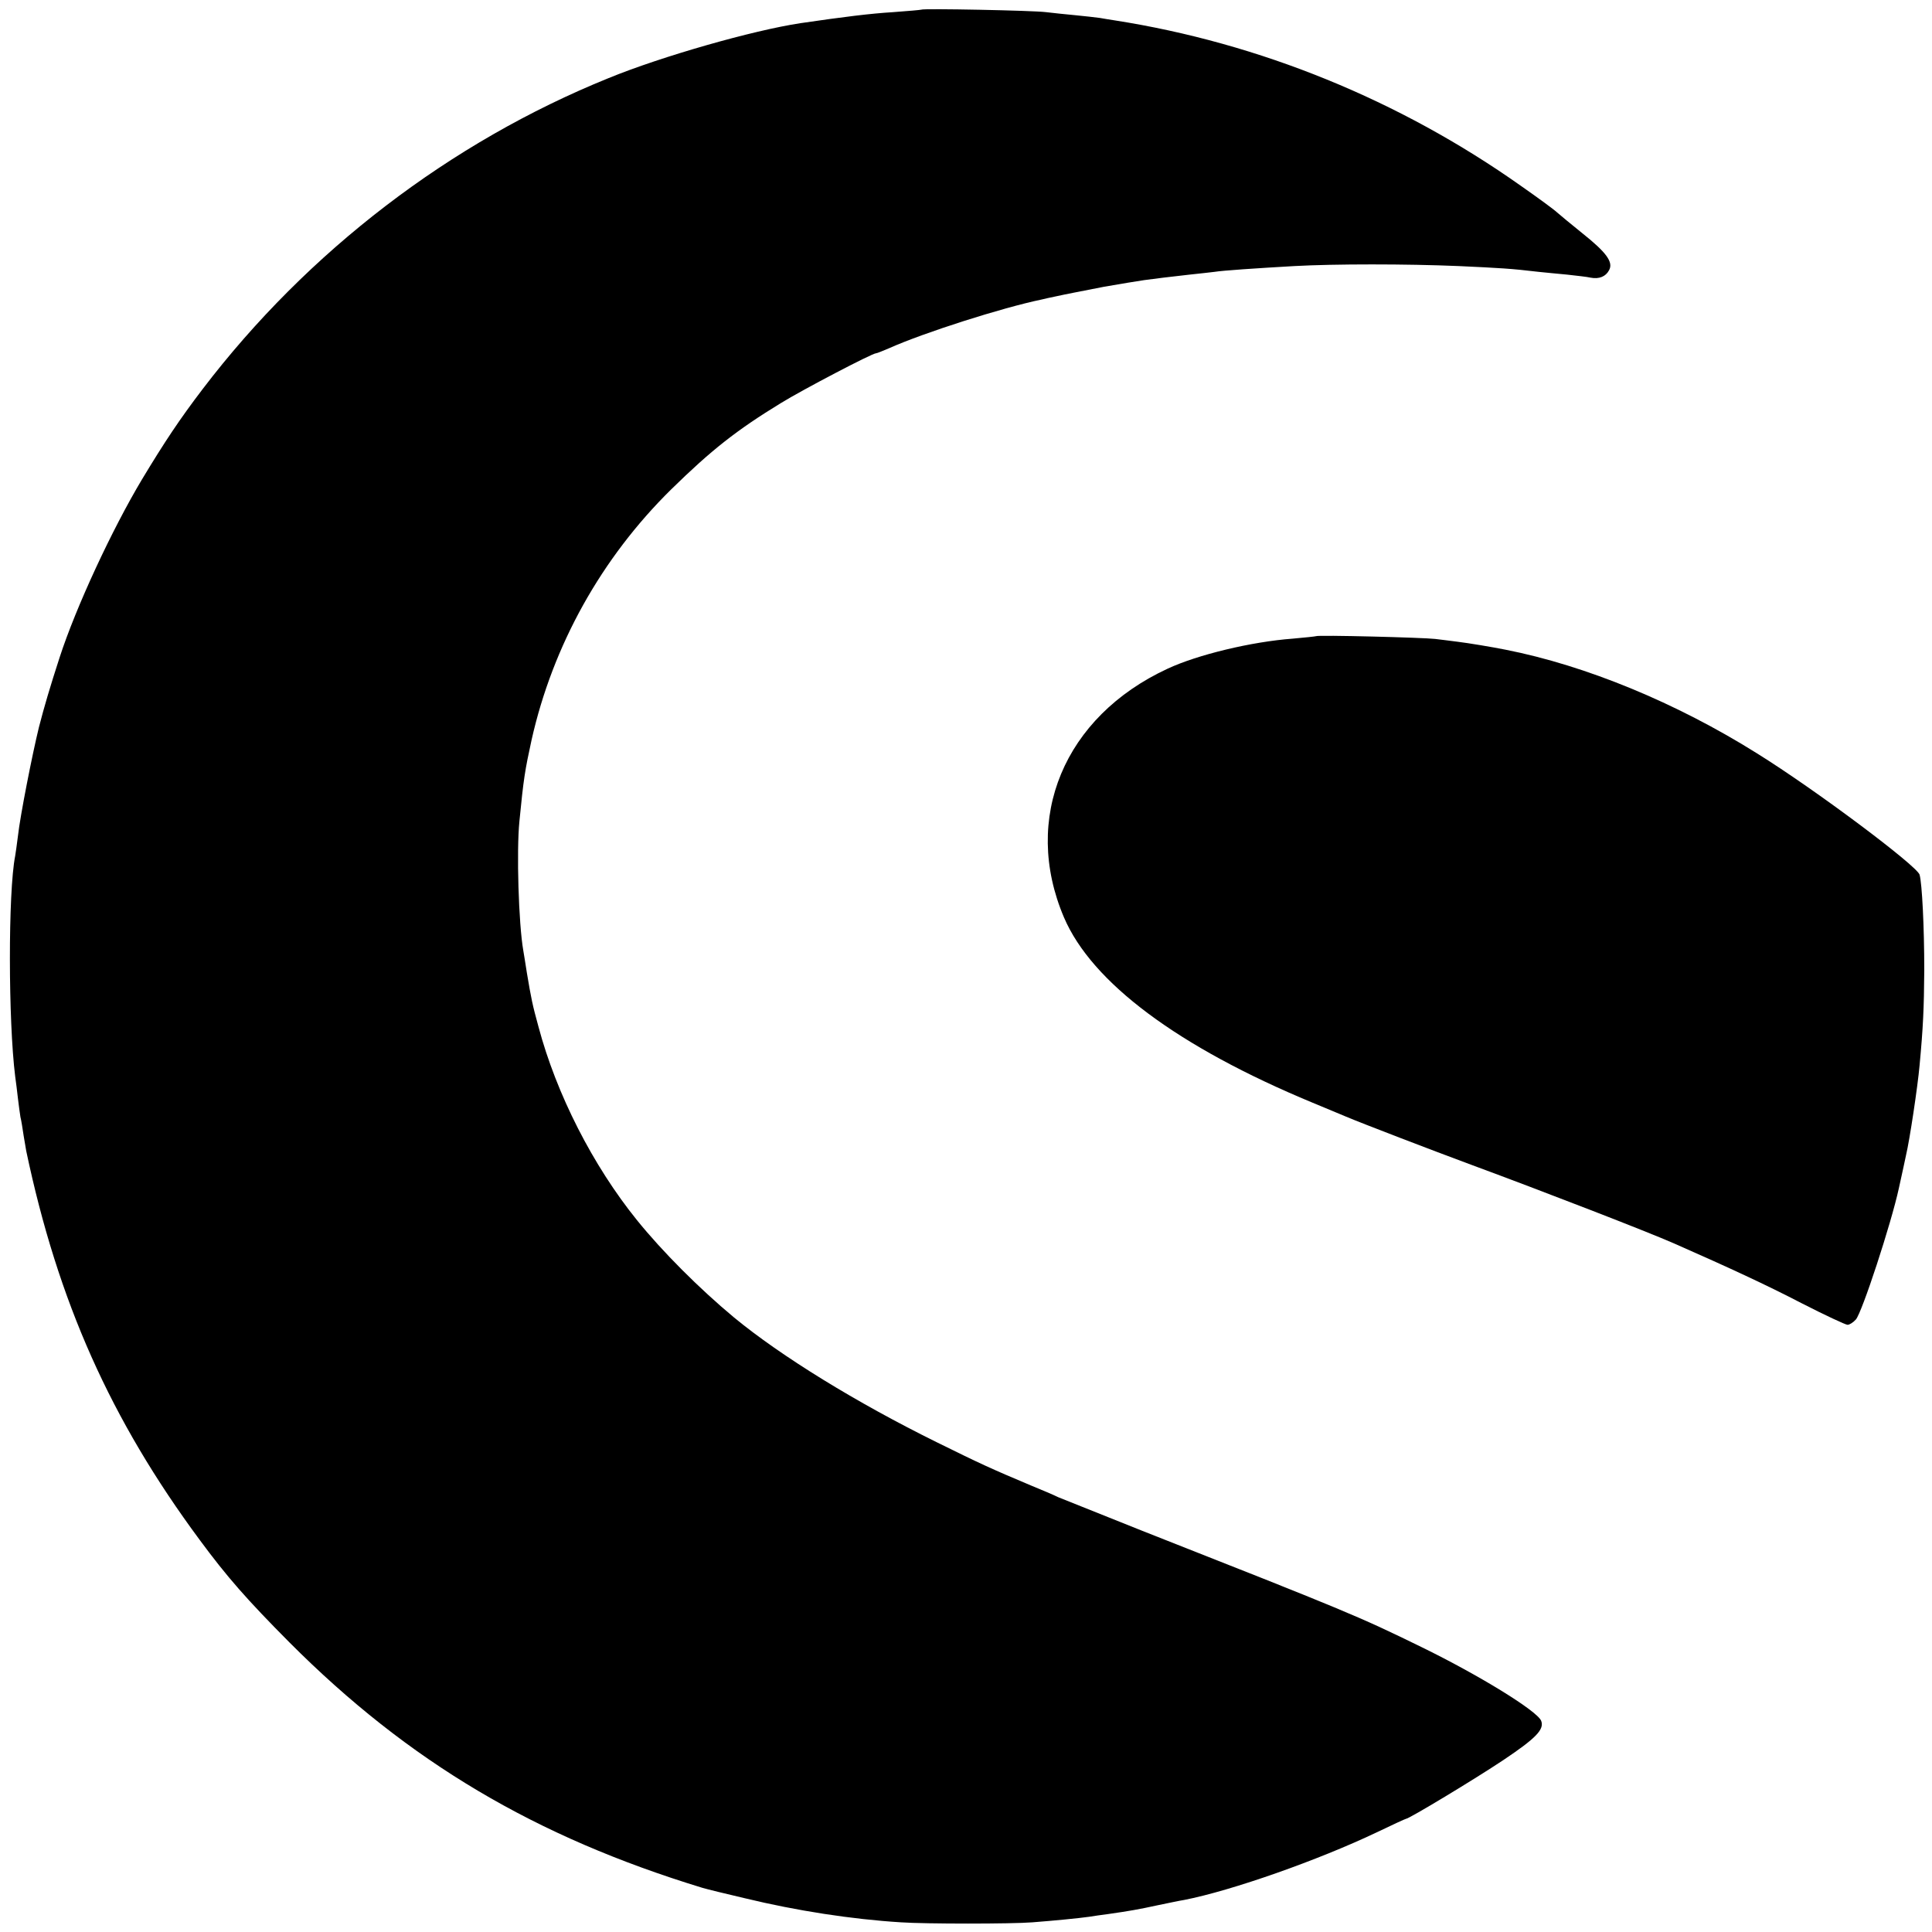
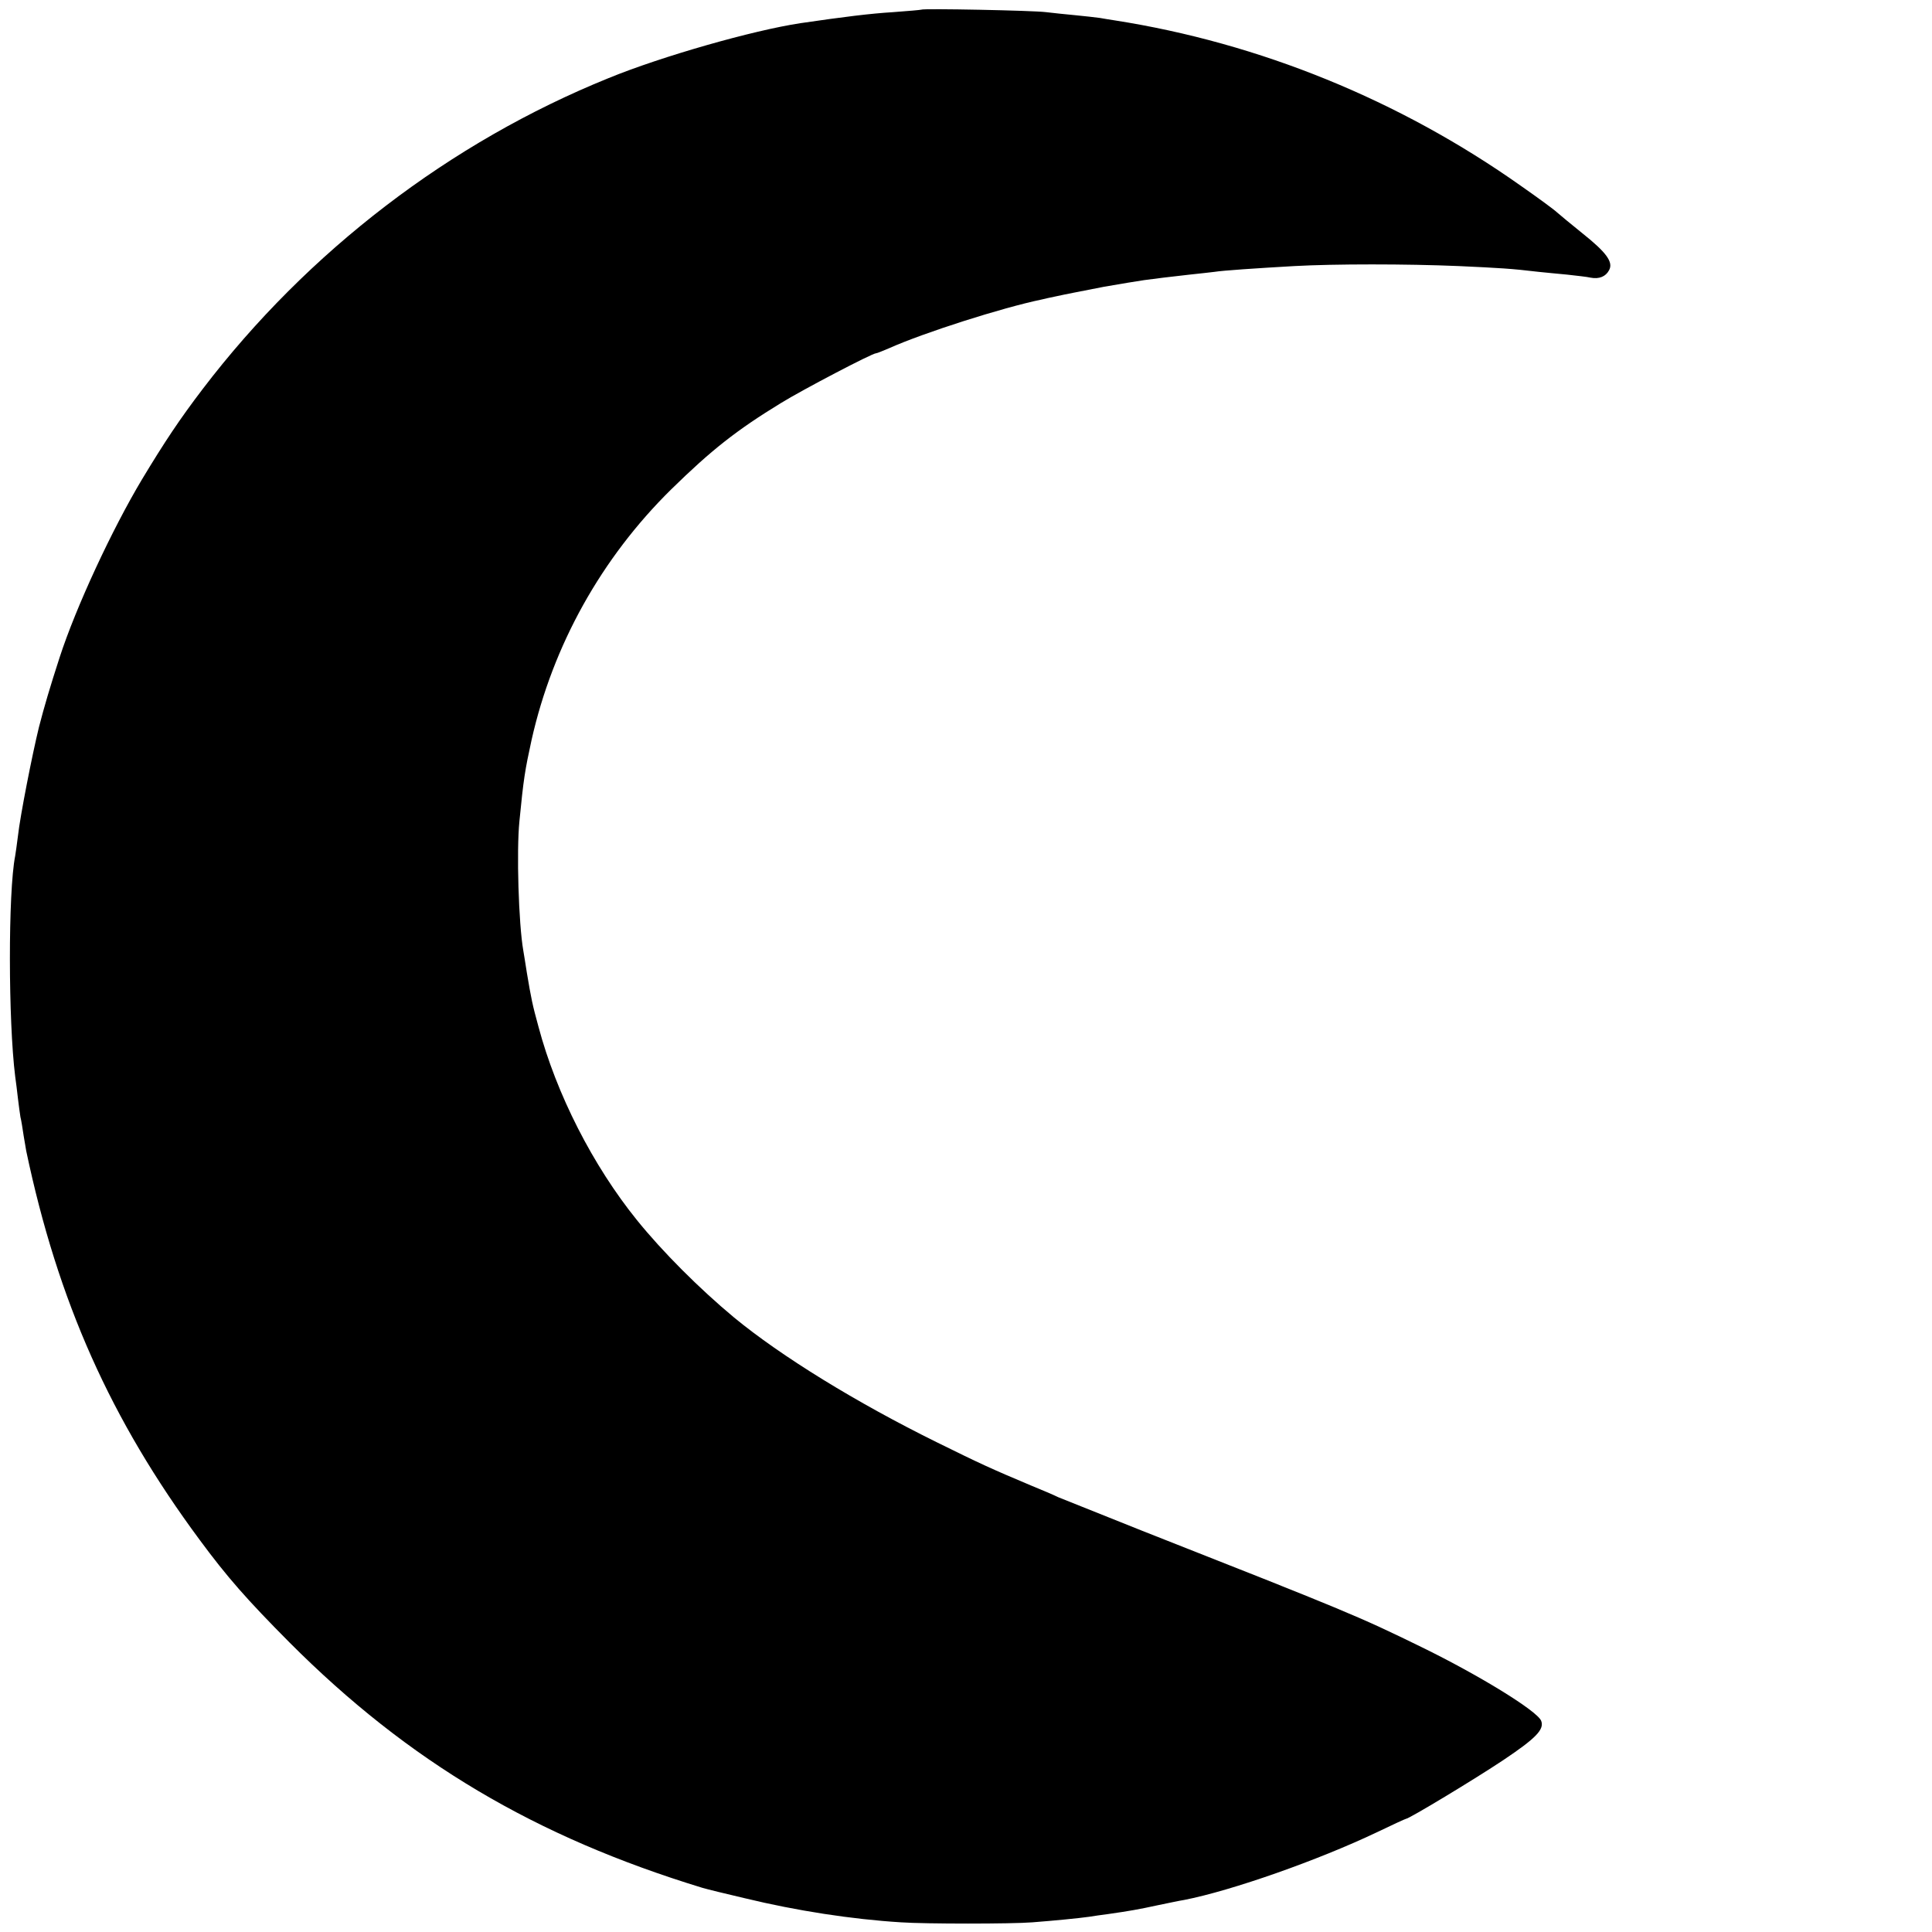
<svg xmlns="http://www.w3.org/2000/svg" version="1.0" width="700pt" height="700pt" viewBox="0 0 700 700" preserveAspectRatio="xMidYMid meet">
  <g transform="translate(0,700) scale(0.1,-0.1)" fill="#000000" stroke="none">
    <path d="M3338 6965 c-2 -1 -47 -5 -102 -9 -82 -5 -179 -17 -336 -40 -172 -26 -502 -120 -695 -199 -573 -232 -1090 -627 -1471 -1127 -83 -109 -137 -190 -219 -326 -109 -182 -240 -464 -299 -646 -35 -108 -56 -179 -75 -253 -24 -98 -68 -321 -76 -394 -4 -30 -8 -62 -10 -72 -26 -132 -25 -599 0 -799 3 -19 7 -55 10 -80 3 -25 7 -55 9 -67 3 -11 8 -43 12 -70 5 -26 8 -50 9 -53 115 -546 306 -974 629 -1410 99 -134 170 -215 325 -371 431 -432 890 -704 1496 -889 17 -5 86 -22 155 -38 186 -45 386 -76 565 -87 87 -6 401 -6 475 0 79 6 170 15 205 20 17 3 48 7 70 10 77 11 111 17 180 32 39 8 81 17 95 19 174 34 488 145 698 245 56 27 104 49 106 49 11 0 248 143 353 213 118 79 149 111 137 142 -14 36 -226 166 -435 268 -229 112 -273 130 -1014 422 -148 59 -283 113 -300 120 -16 8 -61 27 -100 43 -145 61 -184 79 -340 156 -292 144 -565 312 -736 453 -125 104 -259 238 -351 352 -160 198 -292 457 -357 701 -22 80 -26 100 -42 195 -5 33 -11 69 -13 81 -17 97 -25 361 -14 469 15 154 20 184 44 294 77 343 253 659 506 908 145 142 236 214 398 313 78 48 330 180 344 180 4 0 25 9 49 19 123 55 407 146 552 176 11 3 31 7 45 10 55 12 79 16 180 36 58 10 123 21 145 24 22 3 54 7 70 9 17 2 59 7 95 11 36 4 76 8 90 10 31 5 150 13 290 21 146 8 405 8 595 0 150 -7 189 -9 290 -21 22 -2 68 -7 103 -10 35 -4 73 -8 85 -11 31 -6 55 4 67 27 16 29 -9 64 -97 134 -41 33 -82 67 -91 75 -9 9 -69 53 -132 97 -440 311 -947 517 -1470 599 -14 2 -38 6 -55 9 -16 2 -57 7 -90 10 -33 3 -80 8 -105 11 -45 6 -447 14 -452 9z" />
-     <path d="M4768 4695 c-2 -1 -40 -5 -85 -9 -148 -11 -344 -58 -453 -109 -375 -174 -528 -542 -375 -901 101 -236 413 -469 900 -671 50 -21 104 -43 120 -50 59 -25 312 -122 455 -175 268 -99 642 -244 735 -285 202 -89 336 -151 463 -217 84 -43 159 -78 166 -78 7 0 20 8 30 19 22 24 128 347 156 476 12 55 24 109 26 120 13 54 42 247 49 325 13 139 16 208 17 345 0 156 -8 314 -17 346 -11 33 -376 307 -590 440 -292 183 -620 318 -910 375 -50 10 -134 24 -175 29 -25 3 -61 8 -80 10 -41 5 -427 15 -432 10z" />
  </g>
</svg>